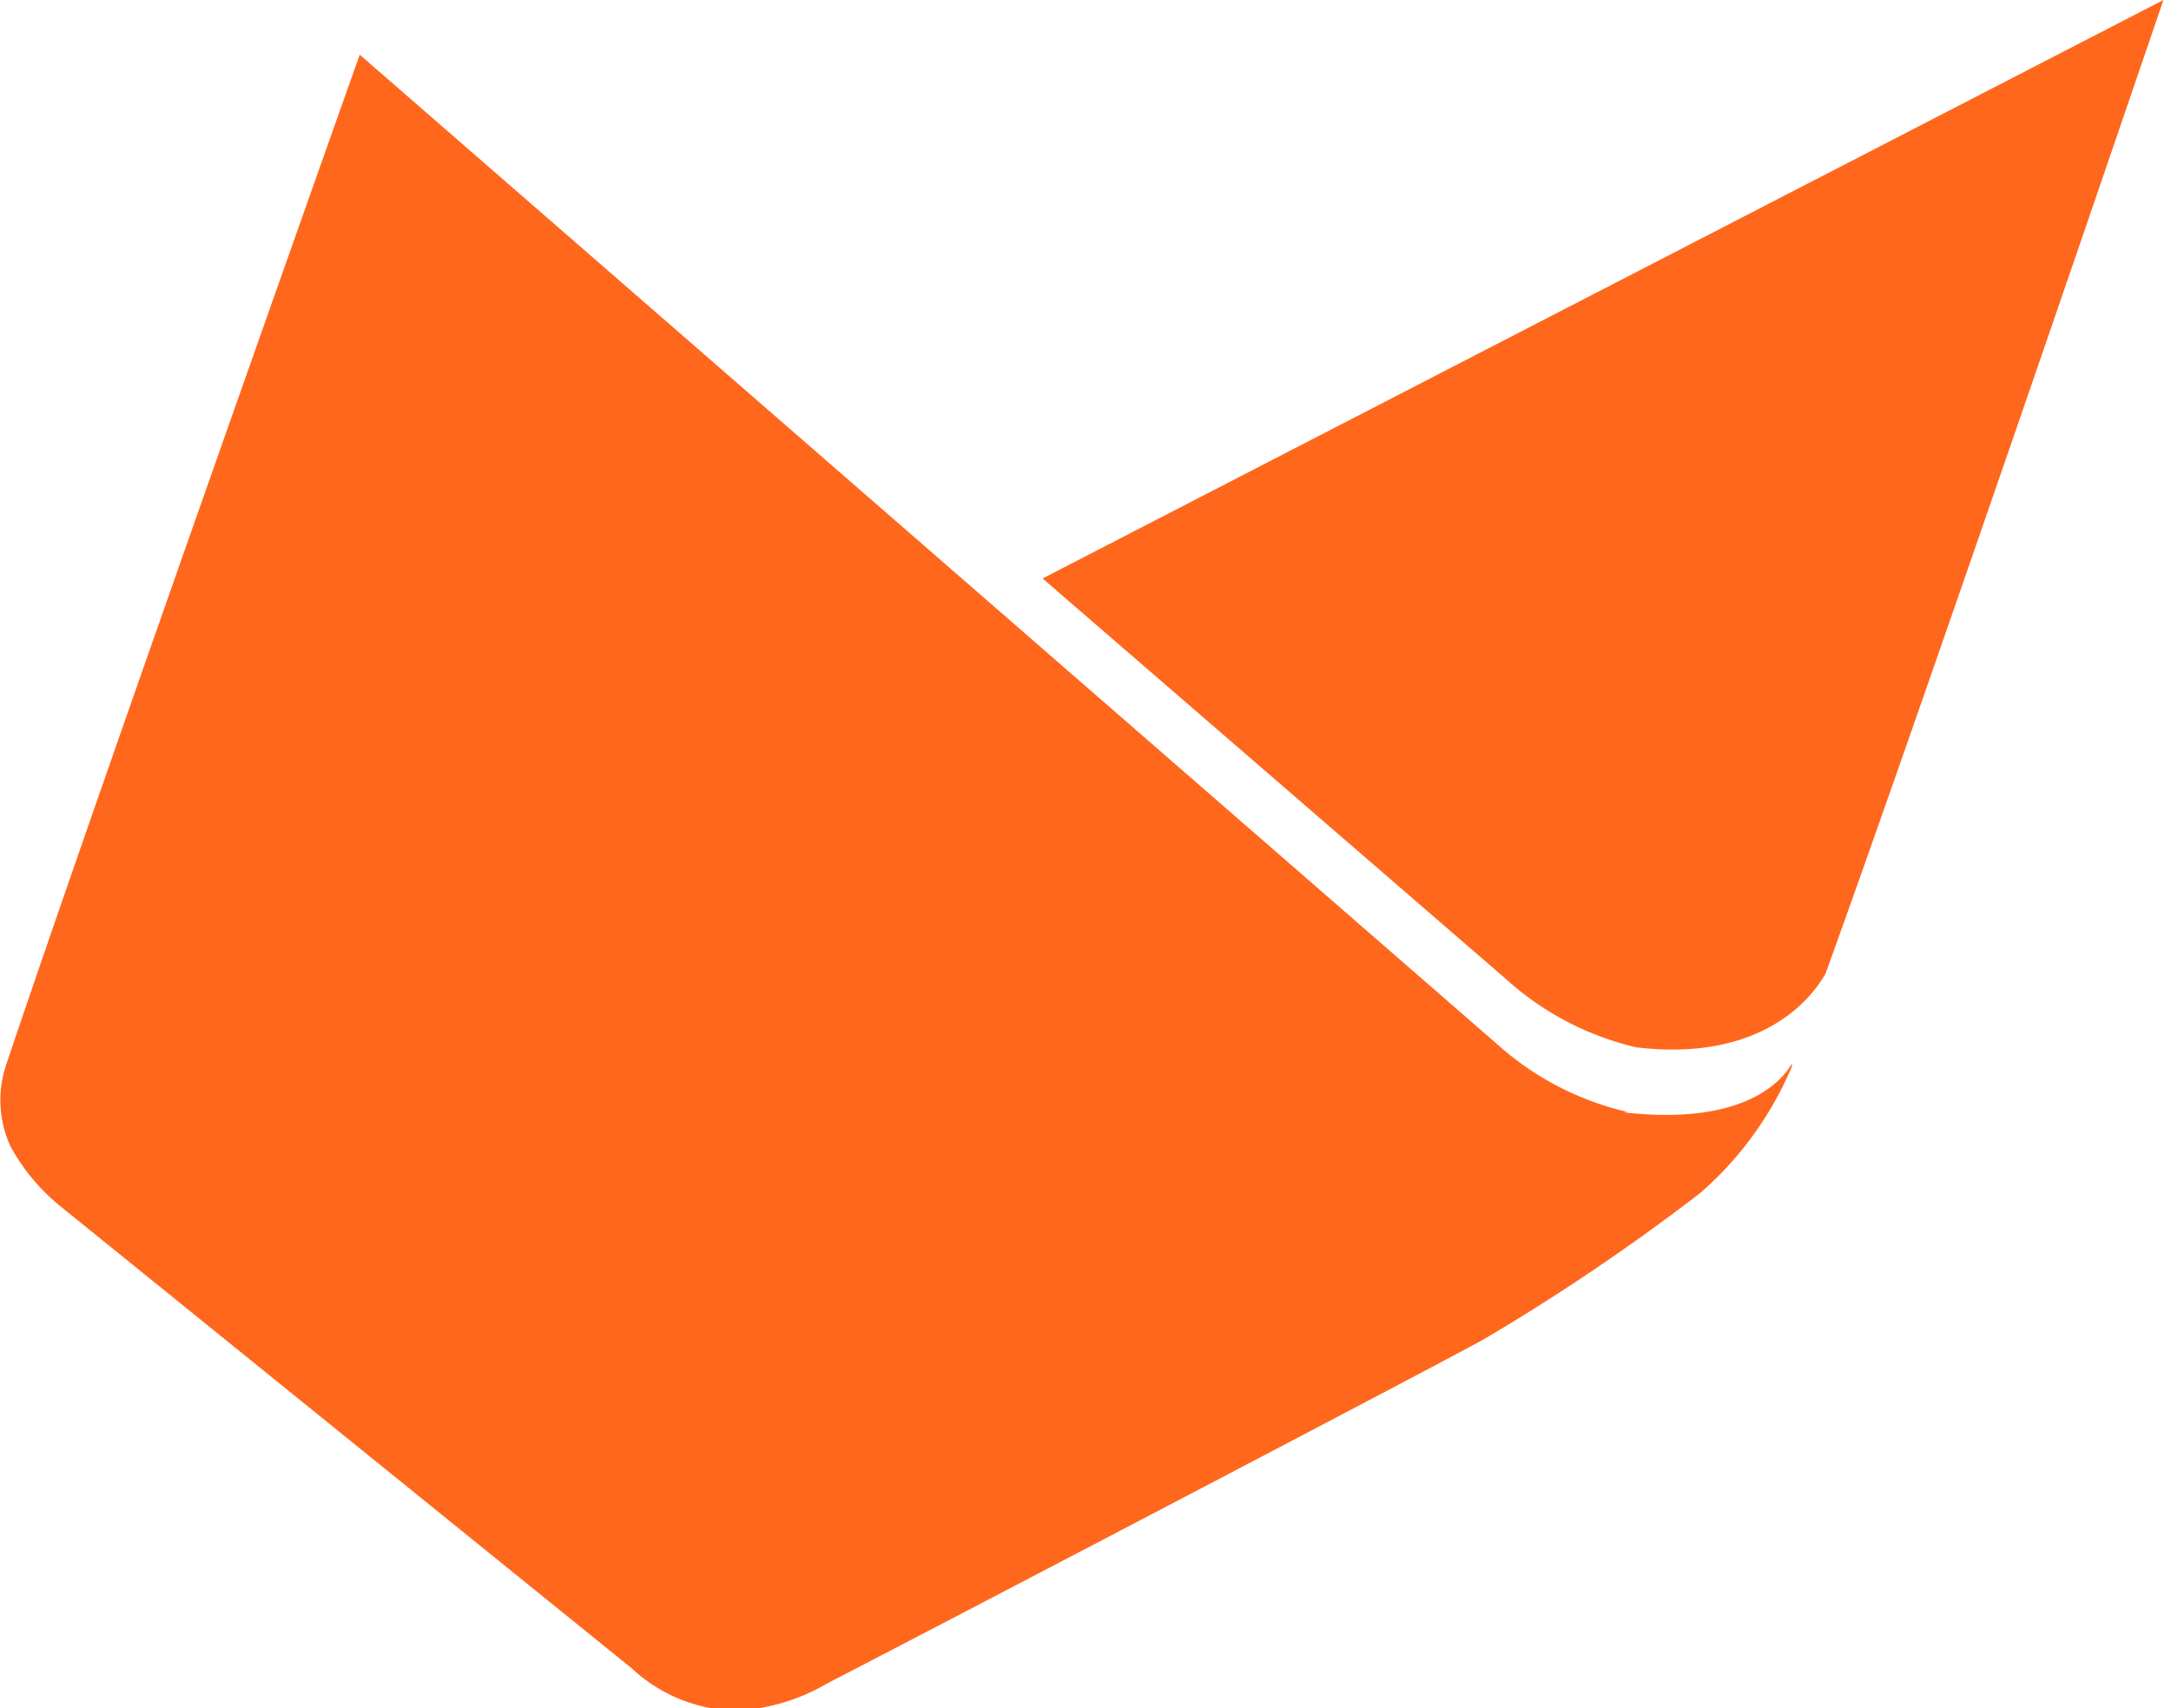
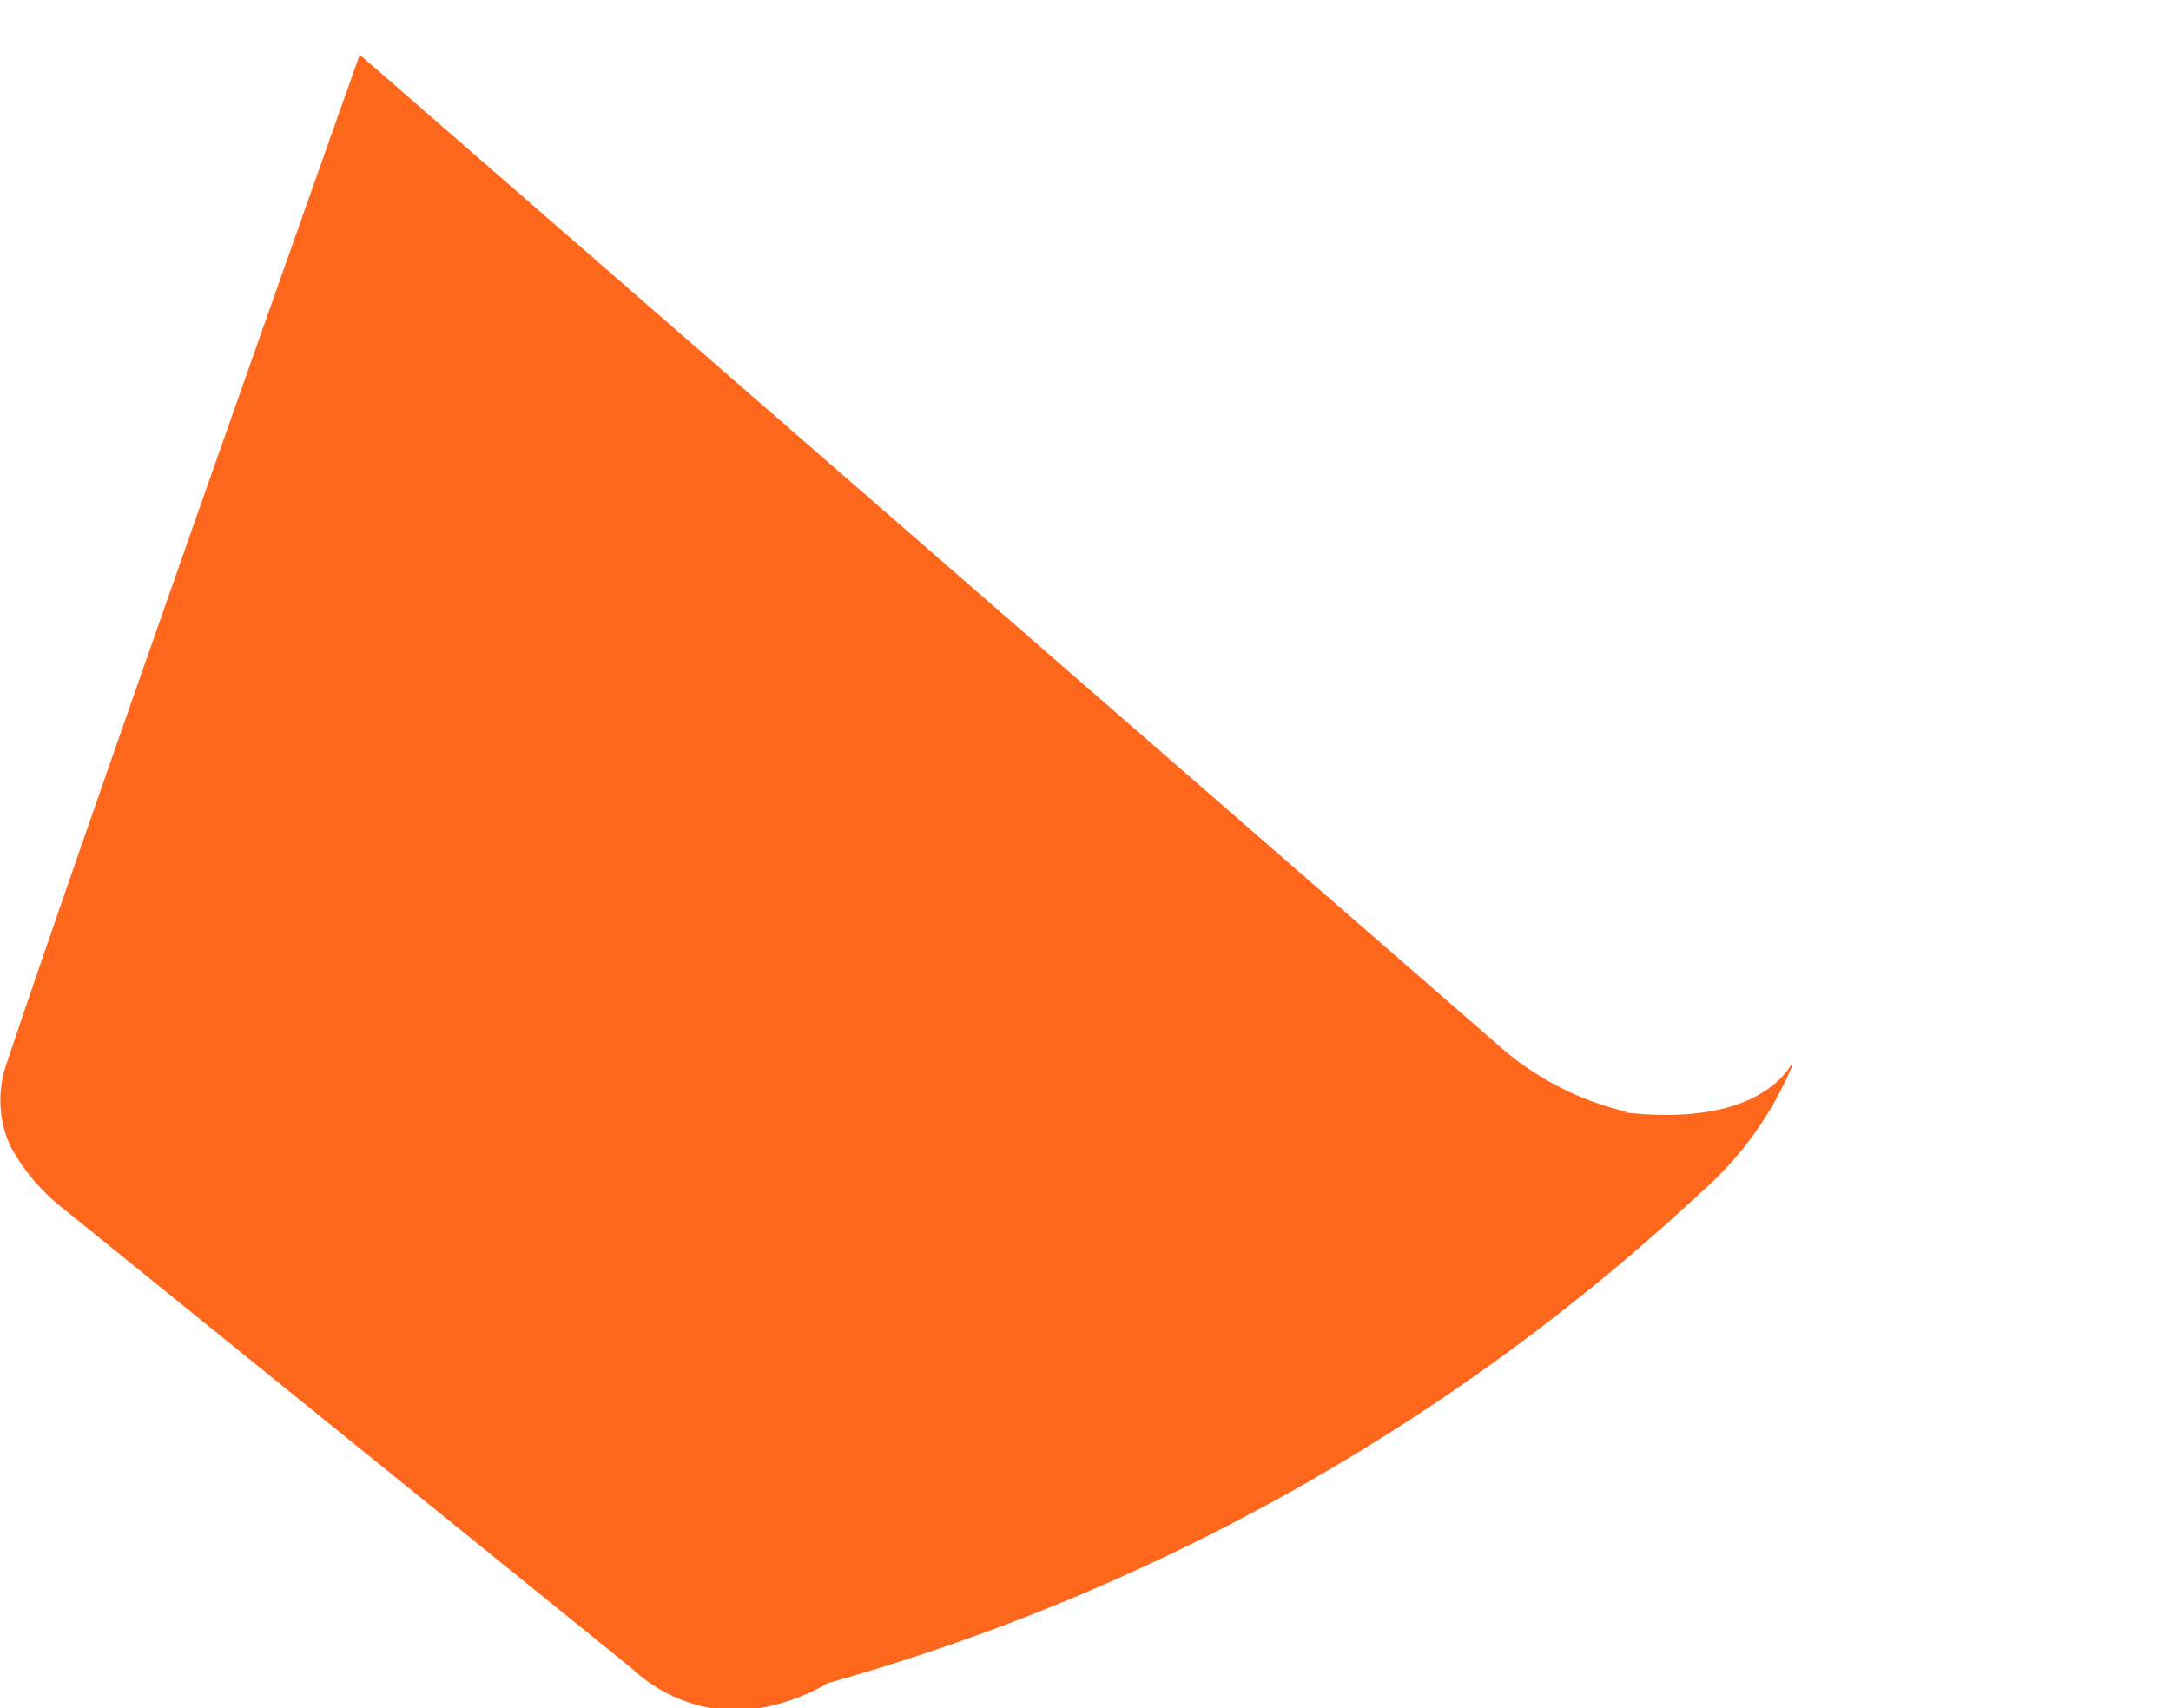
<svg xmlns="http://www.w3.org/2000/svg" viewBox="0 0 51.6 40.6">
-   <path d="M41.26,53.3a7,7,0,0,1-3.13-1.64l-27-23.49s-6.39,18-8.4,24a2.63,2.63,0,0,0,.1,1.95A4.75,4.75,0,0,0,4,55.53l13.6,11a3.71,3.71,0,0,0,2.47,1,4.71,4.71,0,0,0,2.18-.65c3-1.55,14.41-7.52,15.57-8.16A50.43,50.43,0,0,0,43,55.22a8.25,8.25,0,0,0,2.17-3l0-.07c-.22.39-1.11,1.49-4,1.16" transform="translate(-2.58 -26.87)" fill="#ff671d" />
-   <path d="M41.52,51.77c3.09.35,4.21-1.33,4.45-1.76C48.43,43.21,54,26.87,54,26.87L27.36,40.62l11,9.51a7,7,0,0,0,3.13,1.64" transform="translate(-2.58 -26.87)" fill="#ff671d" />
+   <path d="M41.26,53.3a7,7,0,0,1-3.13-1.64l-27-23.49s-6.39,18-8.4,24a2.63,2.63,0,0,0,.1,1.95A4.75,4.75,0,0,0,4,55.53l13.6,11a3.71,3.71,0,0,0,2.47,1,4.71,4.71,0,0,0,2.18-.65A50.43,50.43,0,0,0,43,55.22a8.25,8.25,0,0,0,2.17-3l0-.07c-.22.39-1.11,1.49-4,1.16" transform="translate(-2.58 -26.87)" fill="#ff671d" />
</svg>